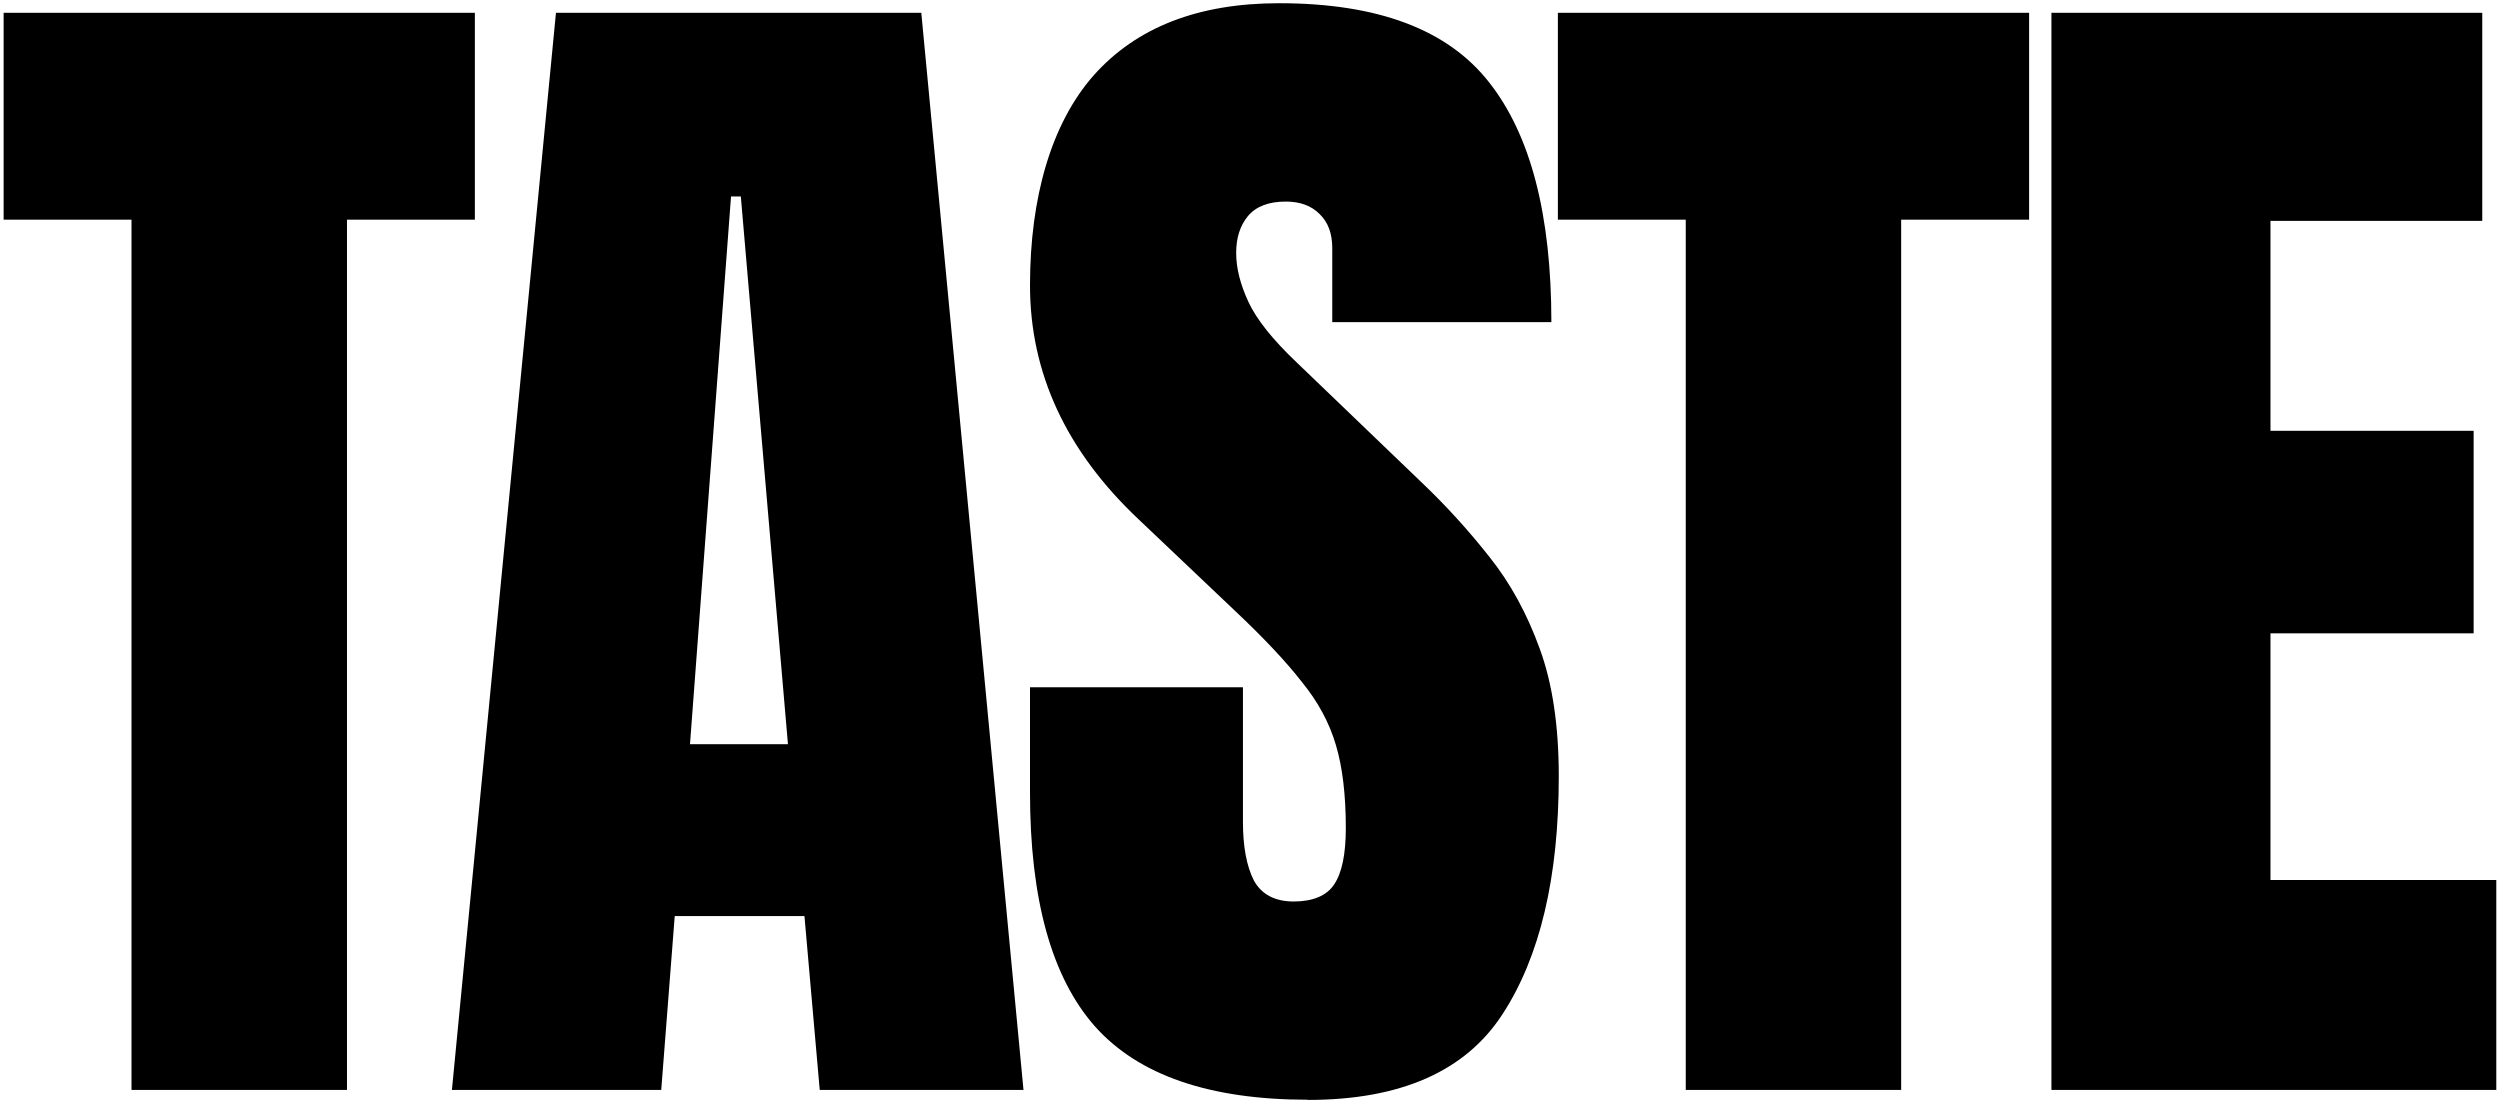
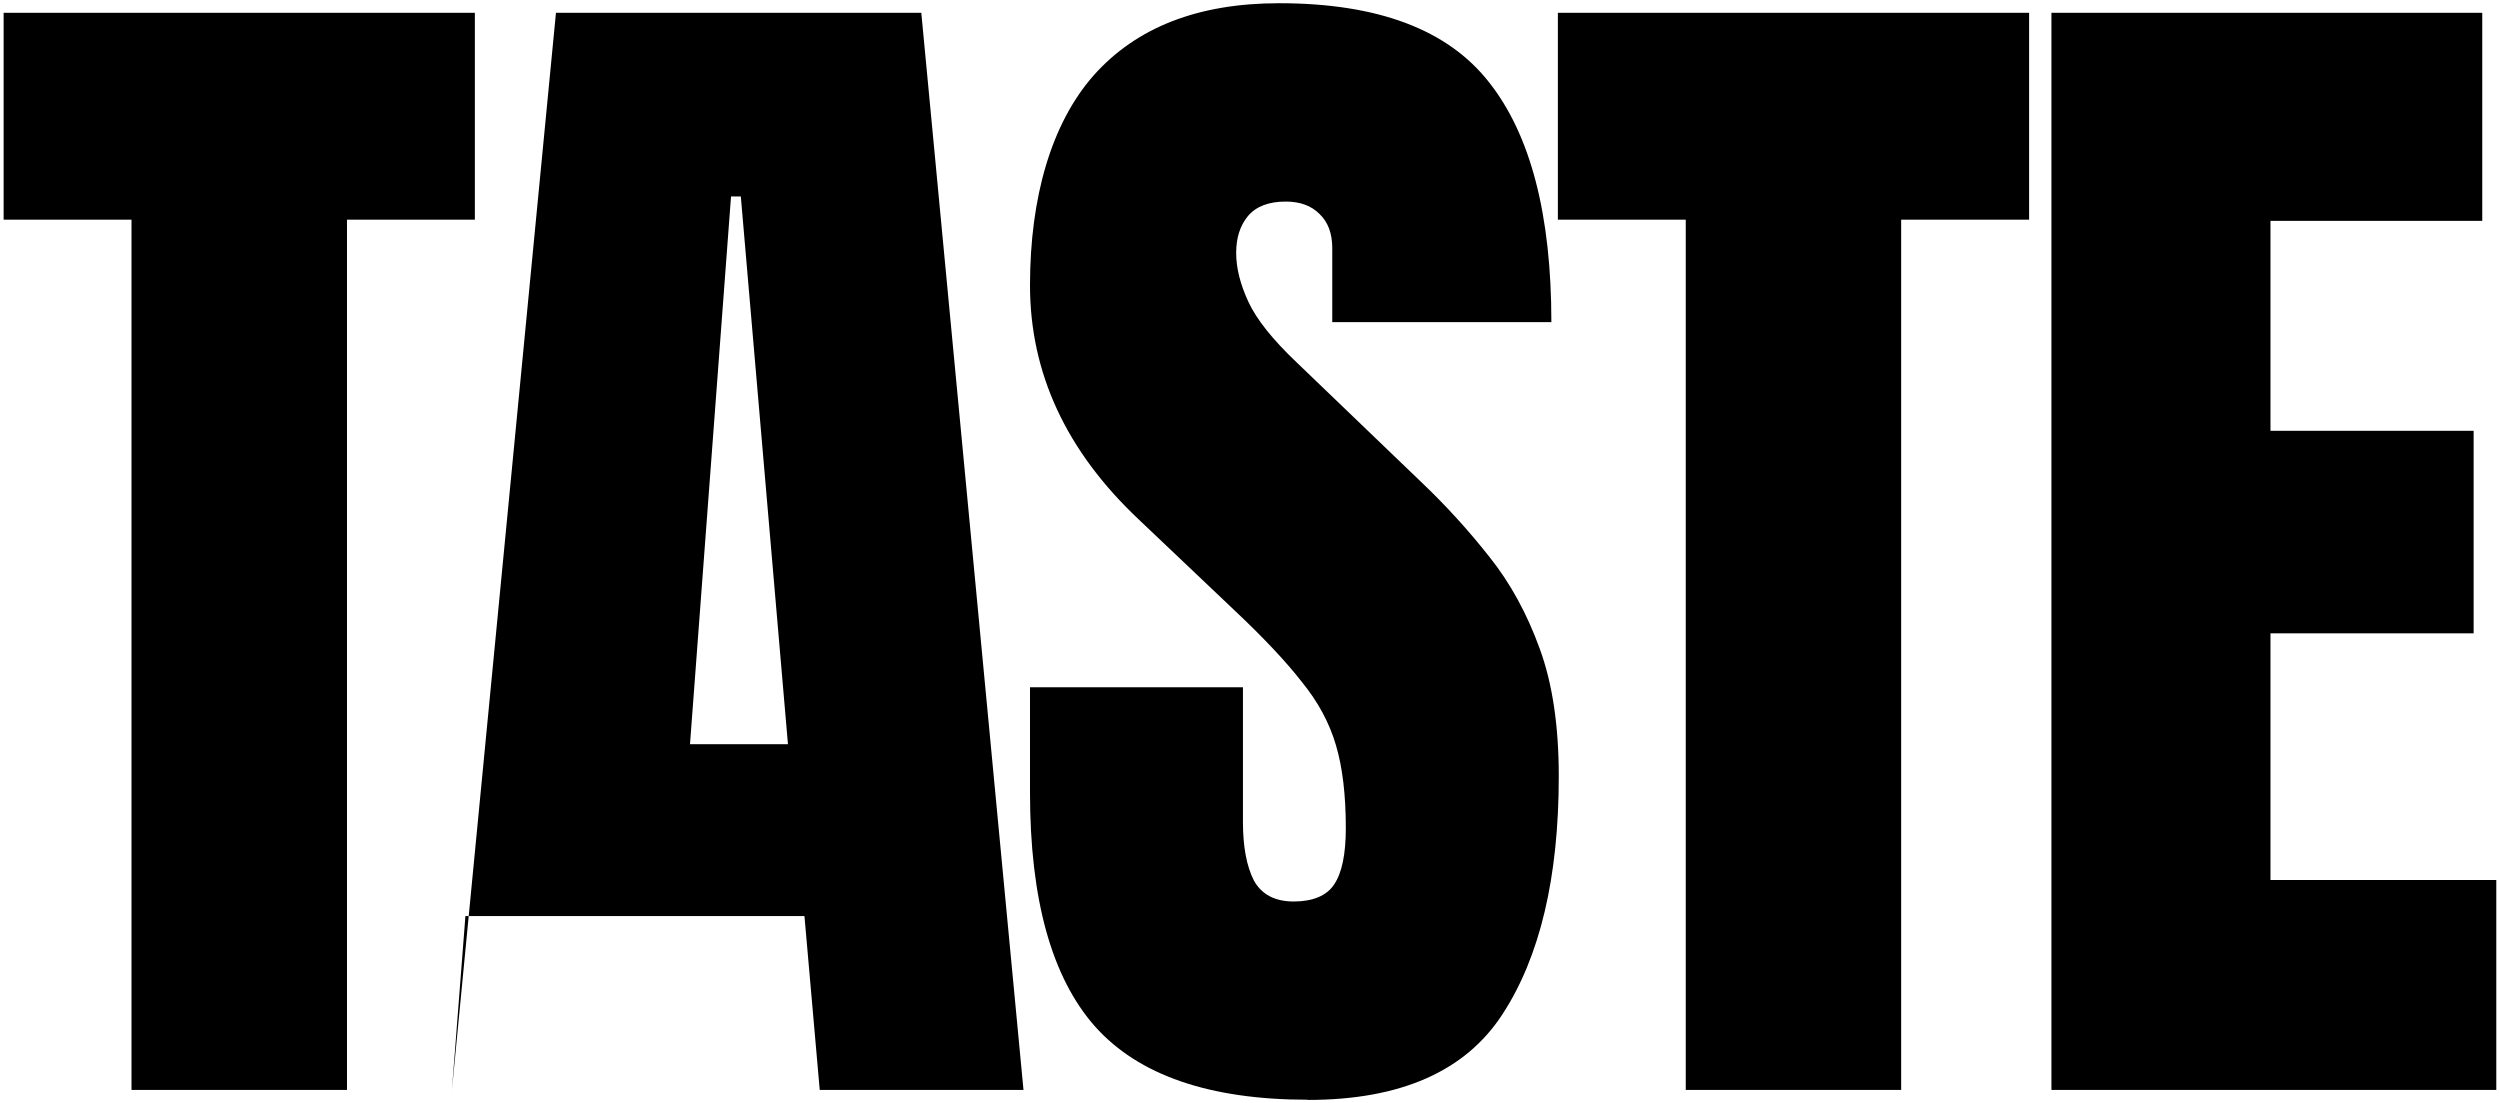
<svg xmlns="http://www.w3.org/2000/svg" id="Layer_1" viewBox="0 0 365 161">
-   <path d="M19.2,159.13V32.07H.53V1.87H69.33v30.2h-18.67v127.06H19.2Zm46.78,0L81.17,1.87h53.34l14.92,157.26h-29.75l-2.23-25.38h-18.94l-1.97,25.38h-30.56Zm34.76-50.48h14.3l-6.88-79.97h-1.43l-5.99,79.97Zm90.2,51.91c-14.35,0-24.72-3.57-31.09-10.72-6.31-7.15-9.47-18.53-9.47-34.13v-15.37h31.09v19.66c0,3.63,.54,6.49,1.61,8.58,1.13,2.02,3.07,3.04,5.81,3.04s4.82-.83,5.9-2.5c1.13-1.67,1.7-4.41,1.7-8.22,0-4.82-.48-8.85-1.43-12.06-.95-3.28-2.62-6.37-5-9.29-2.32-2.98-5.57-6.43-9.74-10.36l-14.12-13.4c-10.54-9.95-15.82-21.32-15.82-34.13s3.1-23.62,9.29-30.65c6.25-7.03,15.28-10.54,27.07-10.54,14.42,0,24.63,3.84,30.65,11.53,6.08,7.68,9.11,19.36,9.11,35.03h-31.99v-10.81c0-2.14-.62-3.81-1.88-5-1.19-1.19-2.83-1.79-4.91-1.79-2.5,0-4.35,.71-5.54,2.14-1.13,1.37-1.7,3.16-1.7,5.36s.6,4.59,1.79,7.15c1.19,2.56,3.54,5.51,7.06,8.85l18.14,17.42c3.63,3.45,6.97,7.12,10.01,10.99,3.04,3.81,5.48,8.28,7.33,13.4,1.85,5.06,2.77,11.26,2.77,18.58,0,14.77-2.74,26.36-8.22,34.76-5.42,8.34-14.89,12.51-28.41,12.51Zm55.18-1.43V32.07h-18.67V1.87h68.8v30.2h-18.68v127.06h-31.45Zm53.39,0V1.87h62.9v30.38h-30.92v30.65h29.66v29.57h-29.66v36.01h32.97v30.65h-64.96Z" />
+   <path d="M19.2,159.13V32.07H.53V1.87H69.33v30.2h-18.67v127.06H19.2Zm46.78,0L81.17,1.87h53.34l14.92,157.26h-29.75l-2.23-25.38h-18.94h-30.56Zm34.76-50.48h14.3l-6.88-79.97h-1.43l-5.99,79.97Zm90.2,51.91c-14.35,0-24.72-3.57-31.09-10.72-6.31-7.15-9.47-18.53-9.47-34.13v-15.37h31.09v19.66c0,3.63,.54,6.49,1.61,8.58,1.13,2.02,3.07,3.04,5.81,3.04s4.82-.83,5.9-2.5c1.13-1.67,1.7-4.41,1.7-8.22,0-4.82-.48-8.85-1.43-12.06-.95-3.28-2.62-6.37-5-9.29-2.32-2.98-5.57-6.43-9.74-10.36l-14.12-13.4c-10.54-9.95-15.82-21.32-15.82-34.13s3.1-23.62,9.29-30.65c6.25-7.03,15.28-10.54,27.07-10.54,14.42,0,24.63,3.84,30.65,11.53,6.08,7.68,9.11,19.36,9.11,35.03h-31.99v-10.81c0-2.14-.62-3.81-1.88-5-1.19-1.19-2.83-1.79-4.91-1.79-2.5,0-4.35,.71-5.54,2.14-1.13,1.37-1.7,3.16-1.7,5.36s.6,4.59,1.79,7.15c1.19,2.56,3.54,5.51,7.06,8.85l18.14,17.42c3.63,3.45,6.97,7.12,10.01,10.99,3.04,3.81,5.48,8.28,7.33,13.4,1.85,5.06,2.77,11.26,2.77,18.58,0,14.77-2.74,26.36-8.22,34.76-5.42,8.34-14.89,12.51-28.41,12.51Zm55.18-1.43V32.07h-18.67V1.87h68.8v30.2h-18.68v127.06h-31.45Zm53.39,0V1.87h62.9v30.38h-30.92v30.65h29.66v29.57h-29.66v36.01h32.97v30.65h-64.96Z" />
</svg>